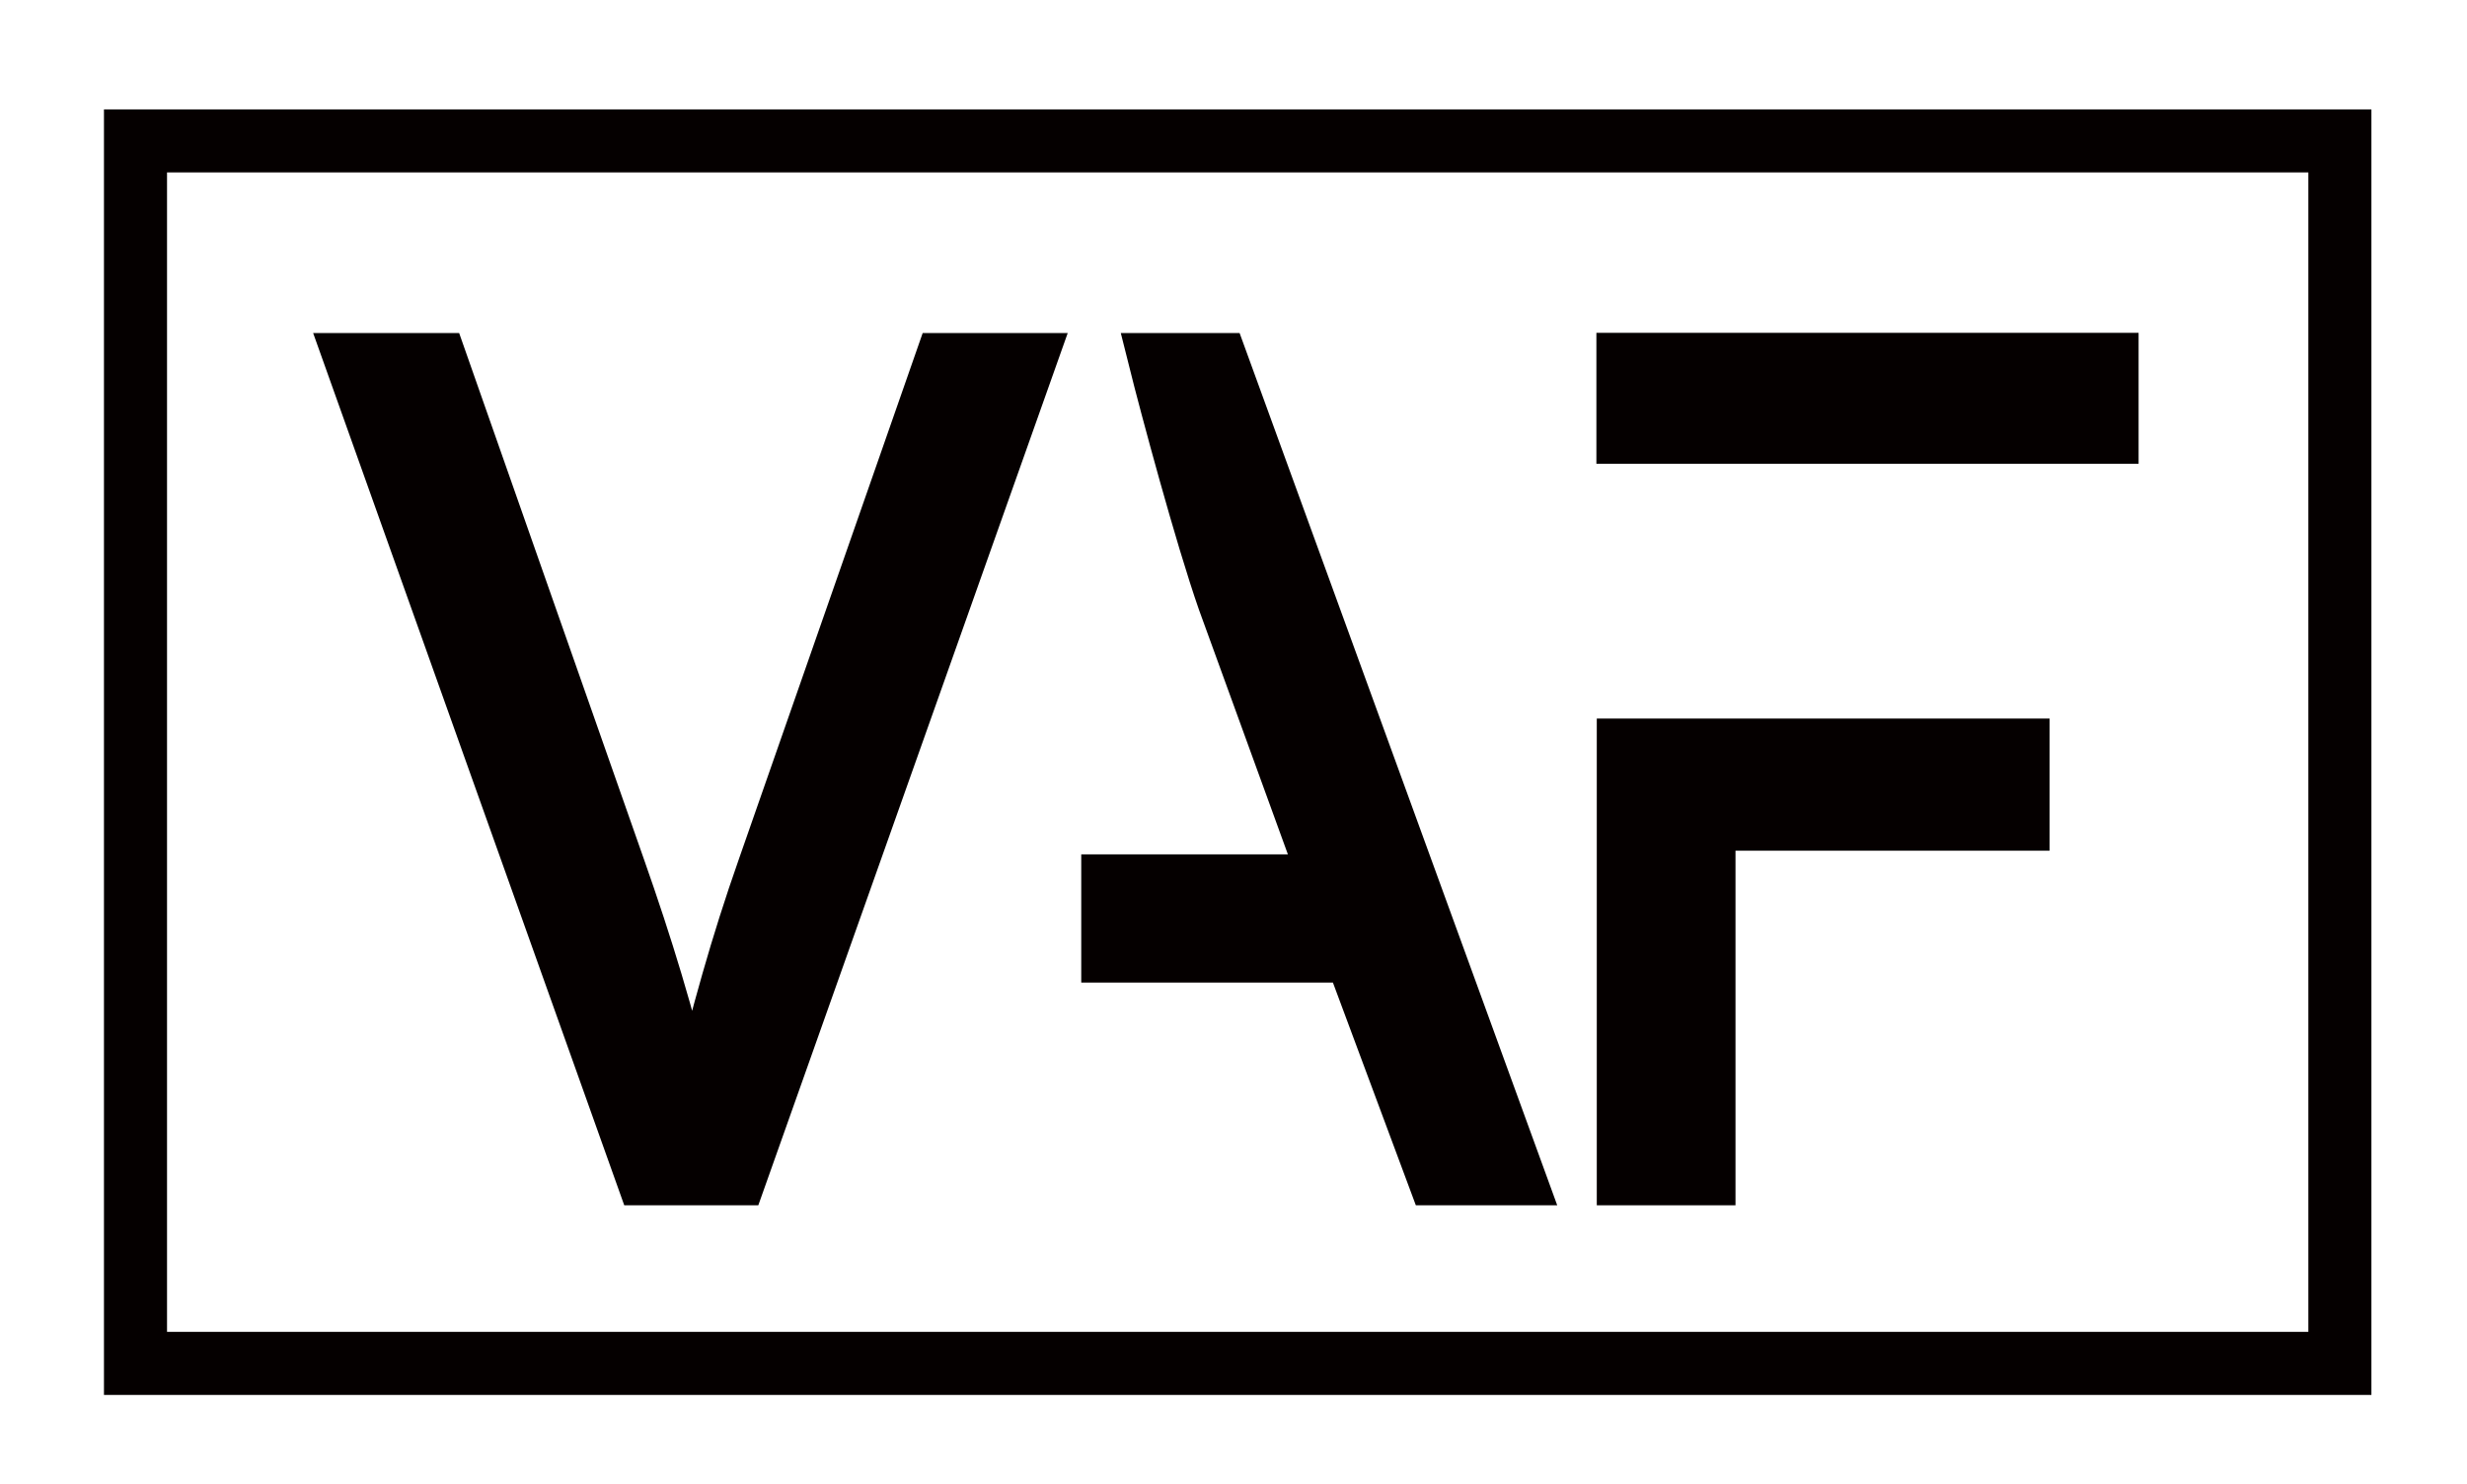
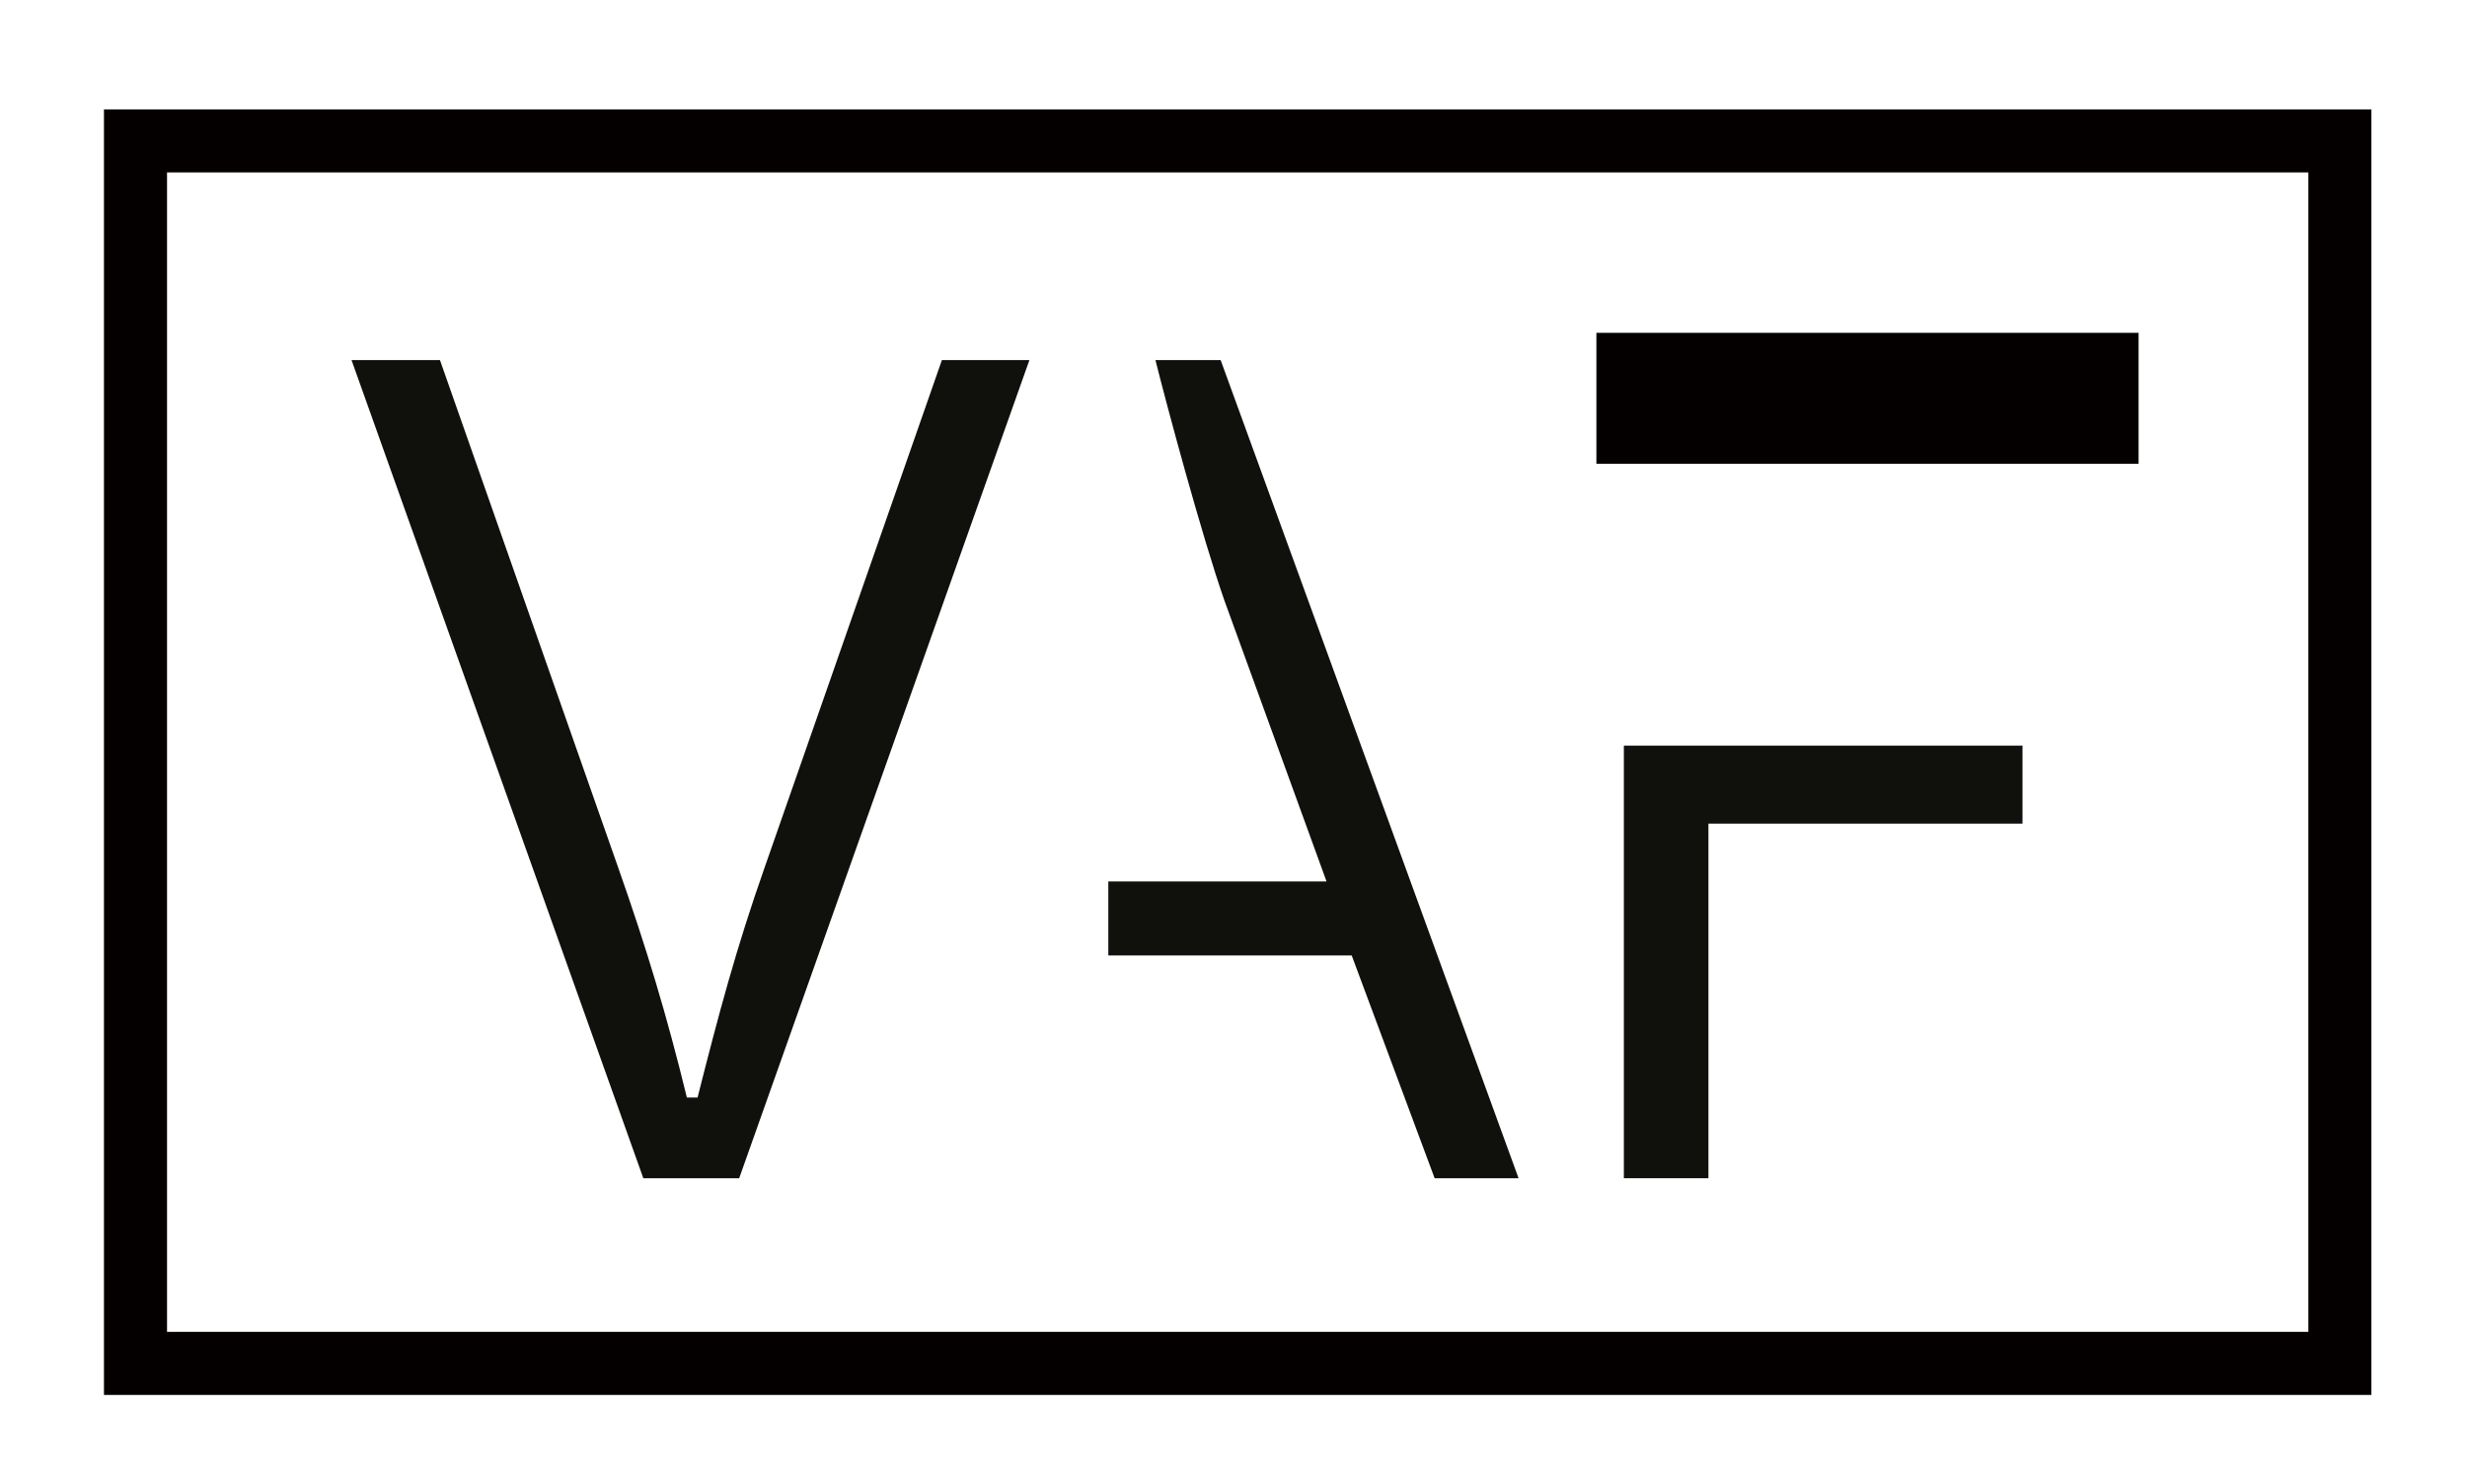
<svg xmlns="http://www.w3.org/2000/svg" width="100%" height="100%" viewBox="0 0 276 166" version="1.1" xml:space="preserve" style="fill-rule:evenodd;clip-rule:evenodd;">
  <g transform="matrix(5.556,0,0,5.556,-7296.76,-14553.9)">
    <clipPath id="_clip1">
      <rect x="623.183" y="2605.75" width="737.883" height="92.126" clip-rule="nonzero" />
    </clipPath>
    <g clip-path="url(#_clip1)">
      <g transform="matrix(1,0,0,1,-21,2413.63)">
        <rect x="1337.04" y="208.7" width="44.388" height="24.619" style="fill:none;stroke:rgb(5,0,0);stroke-width:1.27px;" />
      </g>
      <g transform="matrix(1,0,0,1,1320.39,2643.22)">
        <path d="M0,-16.476L1.781,-16.476L5.369,-6.258C5.941,-4.634 6.351,-3.273 6.753,-1.625L6.968,-1.625C7.397,-3.323 7.748,-4.637 8.32,-6.263L11.888,-16.476L13.65,-16.476L7.806,0L5.876,0L0,-16.476Z" style="fill:rgb(16,17,13);fill-rule:nonzero;" />
      </g>
      <g transform="matrix(1,0,0,1,1320.39,2643.22)">
-         <path d="M0,-16.476L1.781,-16.476L5.369,-6.258C5.941,-4.634 6.351,-3.273 6.753,-1.625L6.968,-1.625C7.397,-3.323 7.748,-4.637 8.32,-6.263L11.888,-16.476L13.65,-16.476L7.806,0L5.876,0L0,-16.476Z" style="fill:rgb(5,0,0);fill-rule:nonzero;stroke:rgb(5,0,0);stroke-width:1.09px;stroke-miterlimit:10;" />
-       </g>
+         </g>
      <g transform="matrix(1,0,0,1,1340.53,2631.23)">
        <path d="M0,7.504L-4.901,7.504L-4.901,6.013L-0.507,6.013L-2.561,0.362C-3.016,-0.935 -3.725,-3.577 -3.952,-4.486L-2.639,-4.486L3.36,11.99L1.67,11.99L0,7.504Z" style="fill:rgb(16,17,13);fill-rule:nonzero;" />
      </g>
      <g transform="matrix(1,0,0,1,1340.53,2631.23)">
-         <path d="M0,7.504L-4.901,7.504L-4.901,6.013L-0.507,6.013L-2.561,0.362C-3.016,-0.935 -3.725,-3.577 -3.952,-4.486L-2.639,-4.486L3.36,11.99L1.67,11.99L0,7.504Z" style="fill:rgb(5,0,0);fill-rule:nonzero;stroke:rgb(5,0,0);stroke-width:1.09px;stroke-miterlimit:10;" />
-       </g>
+         </g>
      <g transform="matrix(-1,0,0,1,2722.84,2399.38)">
-         <rect x="1367.01" y="227.36" width="9.828" height="1.547" style="fill:rgb(16,17,13);" />
-       </g>
+         </g>
      <g transform="matrix(-1,0,0,1,2722.84,2399.38)">
        <rect x="1367.01" y="227.36" width="9.828" height="1.547" style="fill:rgb(5,0,0);stroke:rgb(5,0,0);stroke-width:1.09px;stroke-miterlimit:10;" />
      </g>
      <g transform="matrix(1,0,0,1,1346.01,2643.22)">
        <path d="M0,-8.712L0,0L1.703,0L1.703,-7.141L8.027,-7.141L8.027,-8.712L0,-8.712Z" style="fill:rgb(16,17,13);fill-rule:nonzero;" />
      </g>
      <g transform="matrix(1,0,0,1,1346.01,2643.22)">
-         <path d="M0,-8.712L0,0L1.703,0L1.703,-7.141L8.027,-7.141L8.027,-8.712L0,-8.712Z" style="fill:rgb(5,0,0);fill-rule:nonzero;stroke:rgb(5,0,0);stroke-width:1.09px;stroke-miterlimit:10;" />
-       </g>
+         </g>
    </g>
  </g>
</svg>